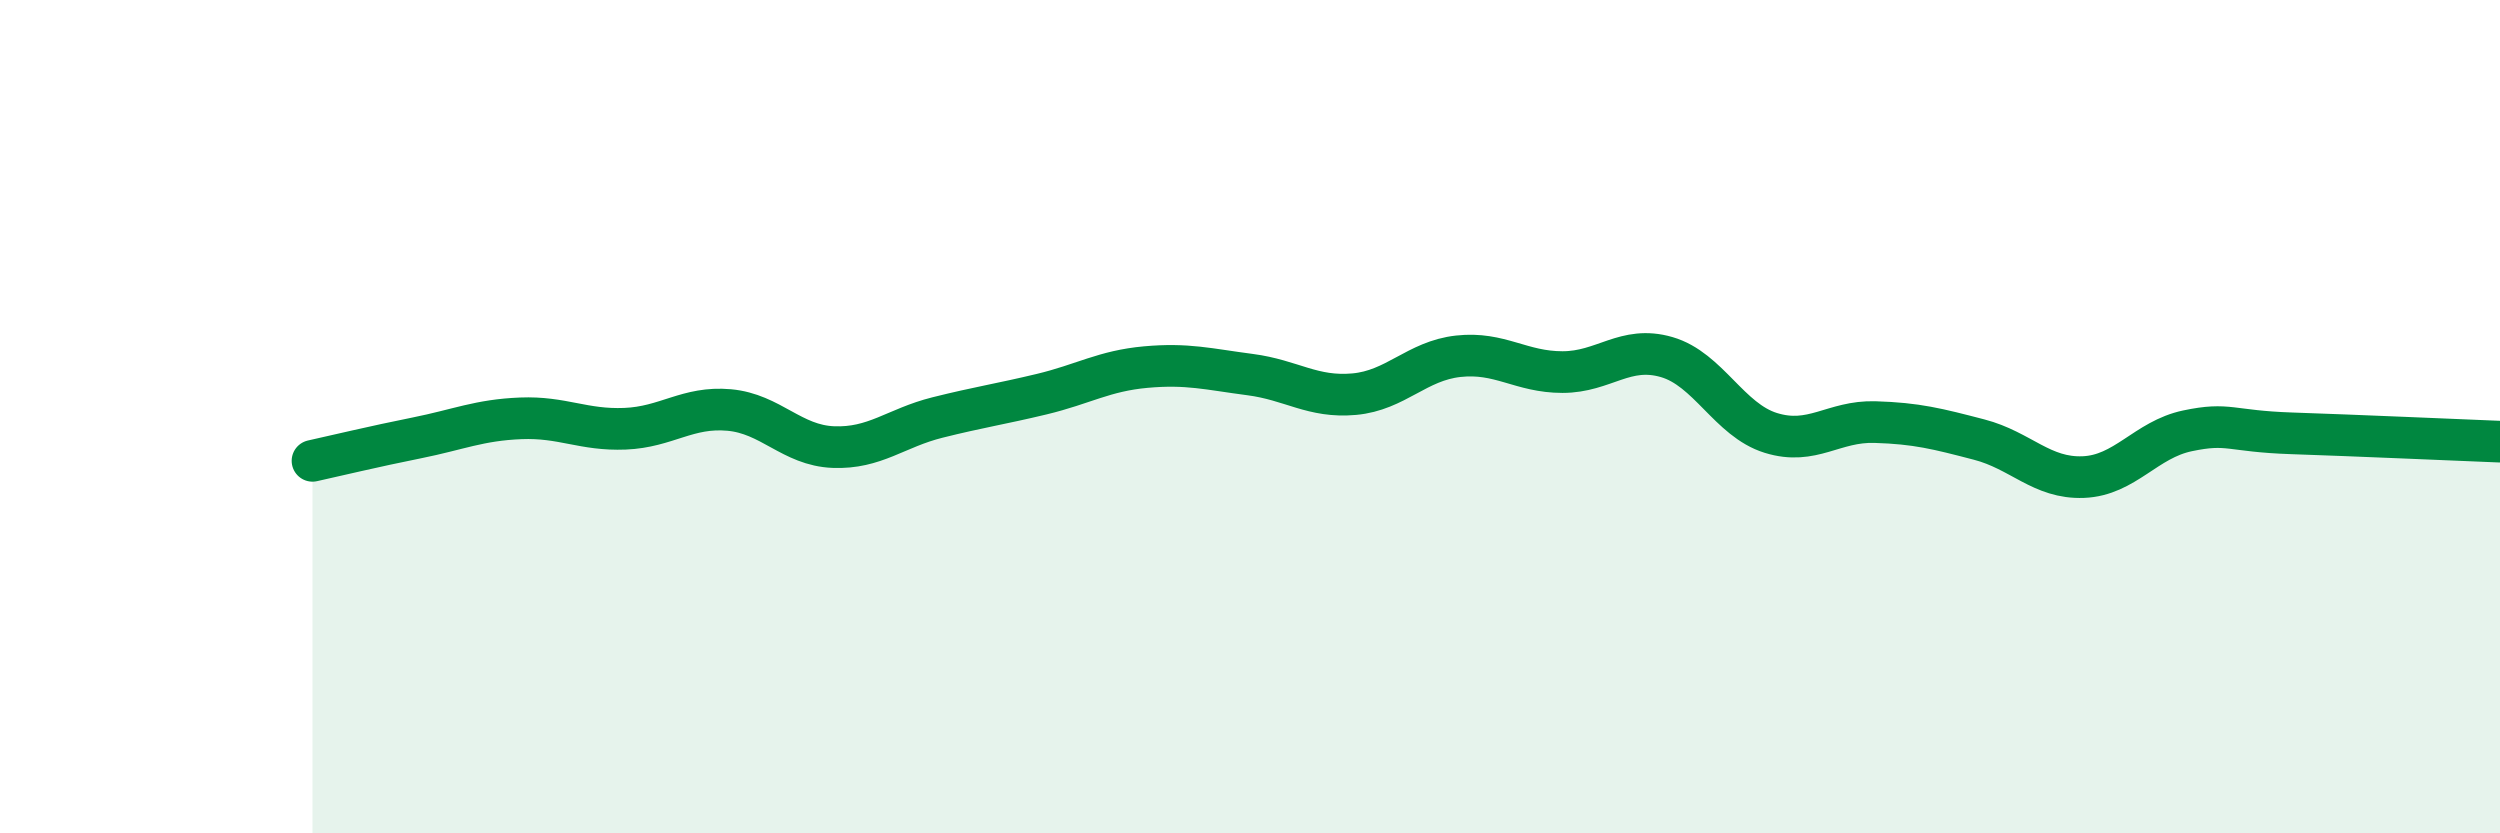
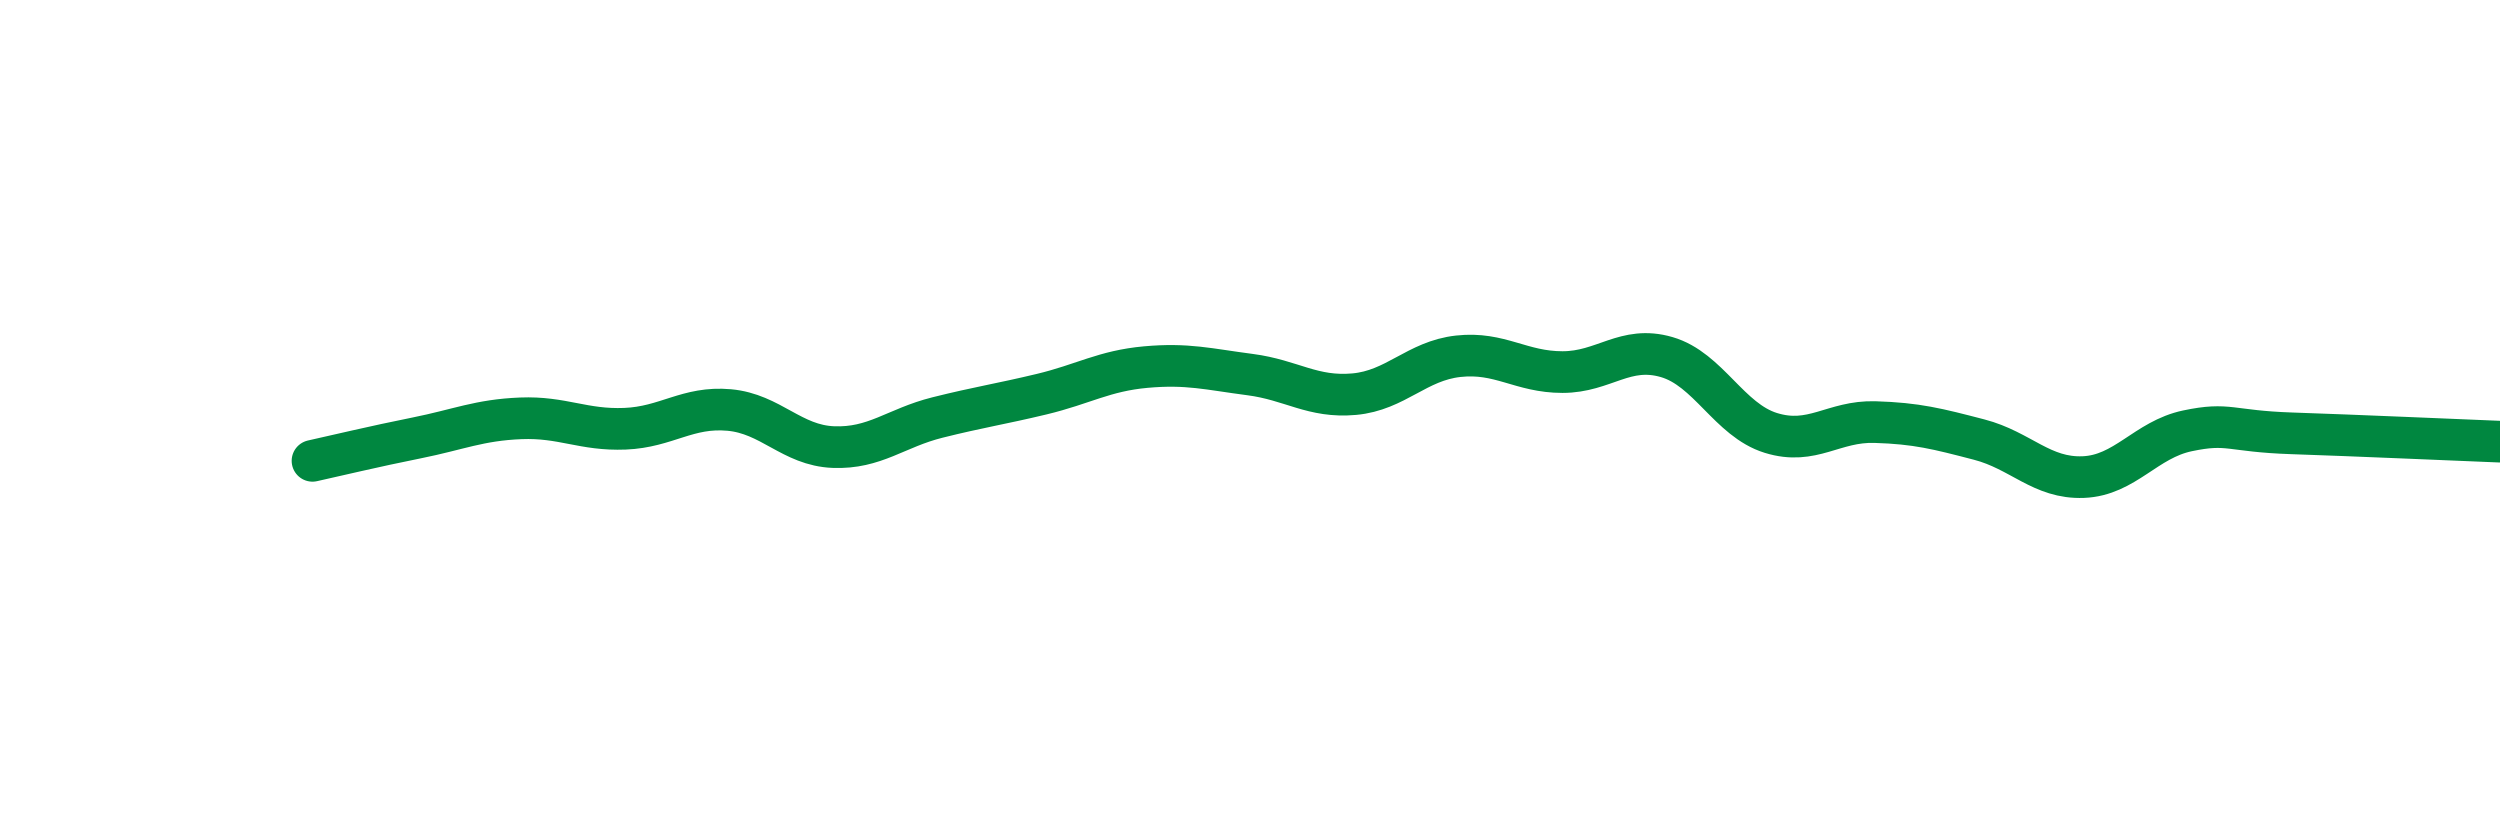
<svg xmlns="http://www.w3.org/2000/svg" width="60" height="20" viewBox="0 0 60 20">
-   <path d="M 7.5,11.06 C 8,10.95 9,10.71 10,10.51 C 11,10.31 11.5,10.08 12.5,10.04 C 13.5,10 14,10.33 15,10.29 C 16,10.25 16.5,9.75 17.5,9.84 C 18.5,9.93 19,10.69 20,10.73 C 21,10.77 21.5,10.27 22.5,10.02 C 23.5,9.77 24,9.7 25,9.46 C 26,9.22 26.5,8.9 27.5,8.81 C 28.5,8.72 29,8.86 30,8.99 C 31,9.12 31.5,9.55 32.5,9.46 C 33.5,9.37 34,8.66 35,8.55 C 36,8.44 36.5,8.93 37.5,8.93 C 38.5,8.93 39,8.28 40,8.57 C 41,8.86 41.5,10.08 42.5,10.39 C 43.5,10.7 44,10.1 45,10.13 C 46,10.16 46.5,10.29 47.5,10.55 C 48.5,10.81 49,11.49 50,11.45 C 51,11.41 51.5,10.55 52.5,10.34 C 53.5,10.13 53.5,10.35 55,10.4 C 56.5,10.45 59,10.56 60,10.6L60 20L7.5 20Z" fill="#008740" opacity="0.1" stroke-linecap="round" stroke-linejoin="round" />
  <path d="M 7.5,11.06 C 8,10.95 9,10.71 10,10.51 C 11,10.31 11.5,10.08 12.5,10.04 C 13.5,10 14,10.33 15,10.29 C 16,10.25 16.5,9.75 17.5,9.84 C 18.5,9.93 19,10.69 20,10.73 C 21,10.77 21.5,10.27 22.5,10.02 C 23.5,9.77 24,9.7 25,9.46 C 26,9.22 26.5,8.9 27.5,8.81 C 28.5,8.72 29,8.86 30,8.99 C 31,9.12 31.5,9.55 32.5,9.46 C 33.5,9.37 34,8.66 35,8.55 C 36,8.44 36.5,8.93 37.5,8.93 C 38.5,8.93 39,8.28 40,8.57 C 41,8.86 41.5,10.08 42.5,10.39 C 43.5,10.7 44,10.1 45,10.13 C 46,10.16 46.5,10.29 47.5,10.55 C 48.5,10.81 49,11.49 50,11.45 C 51,11.41 51.5,10.55 52.5,10.34 C 53.5,10.13 53.5,10.35 55,10.4 C 56.5,10.45 59,10.56 60,10.6" stroke="#008740" stroke-width="1" fill="none" stroke-linecap="round" stroke-linejoin="round" />
</svg>